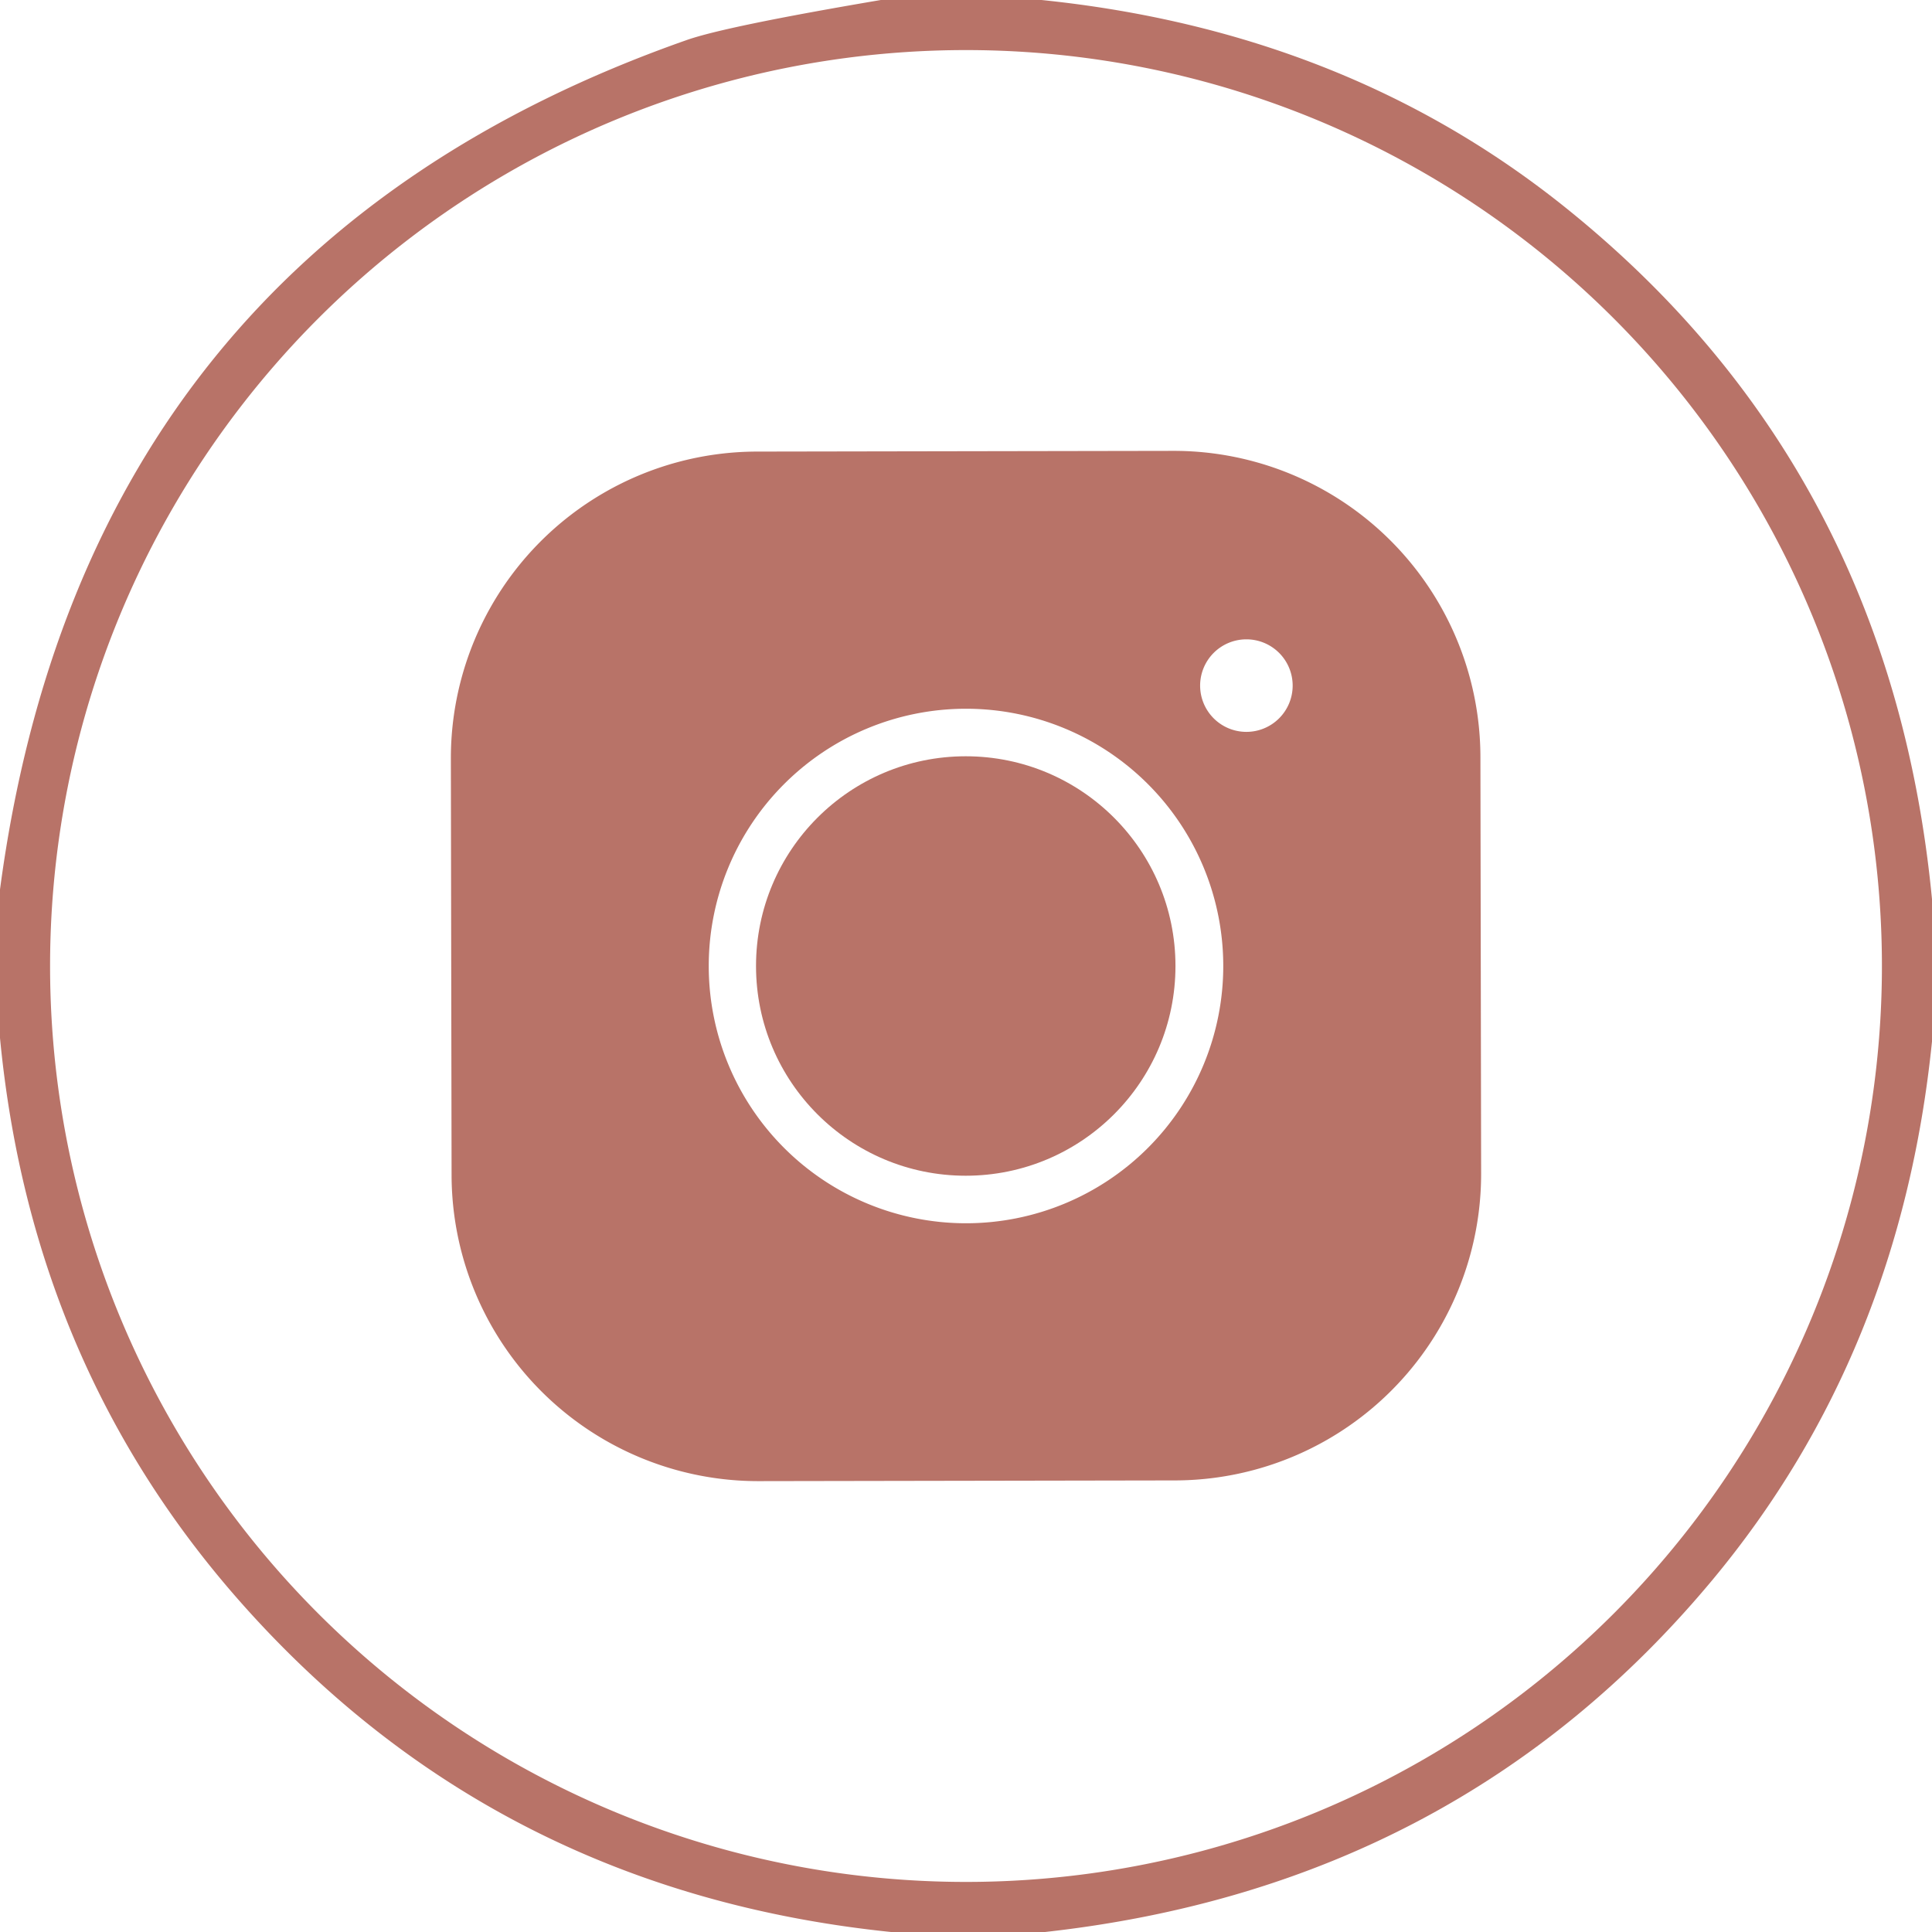
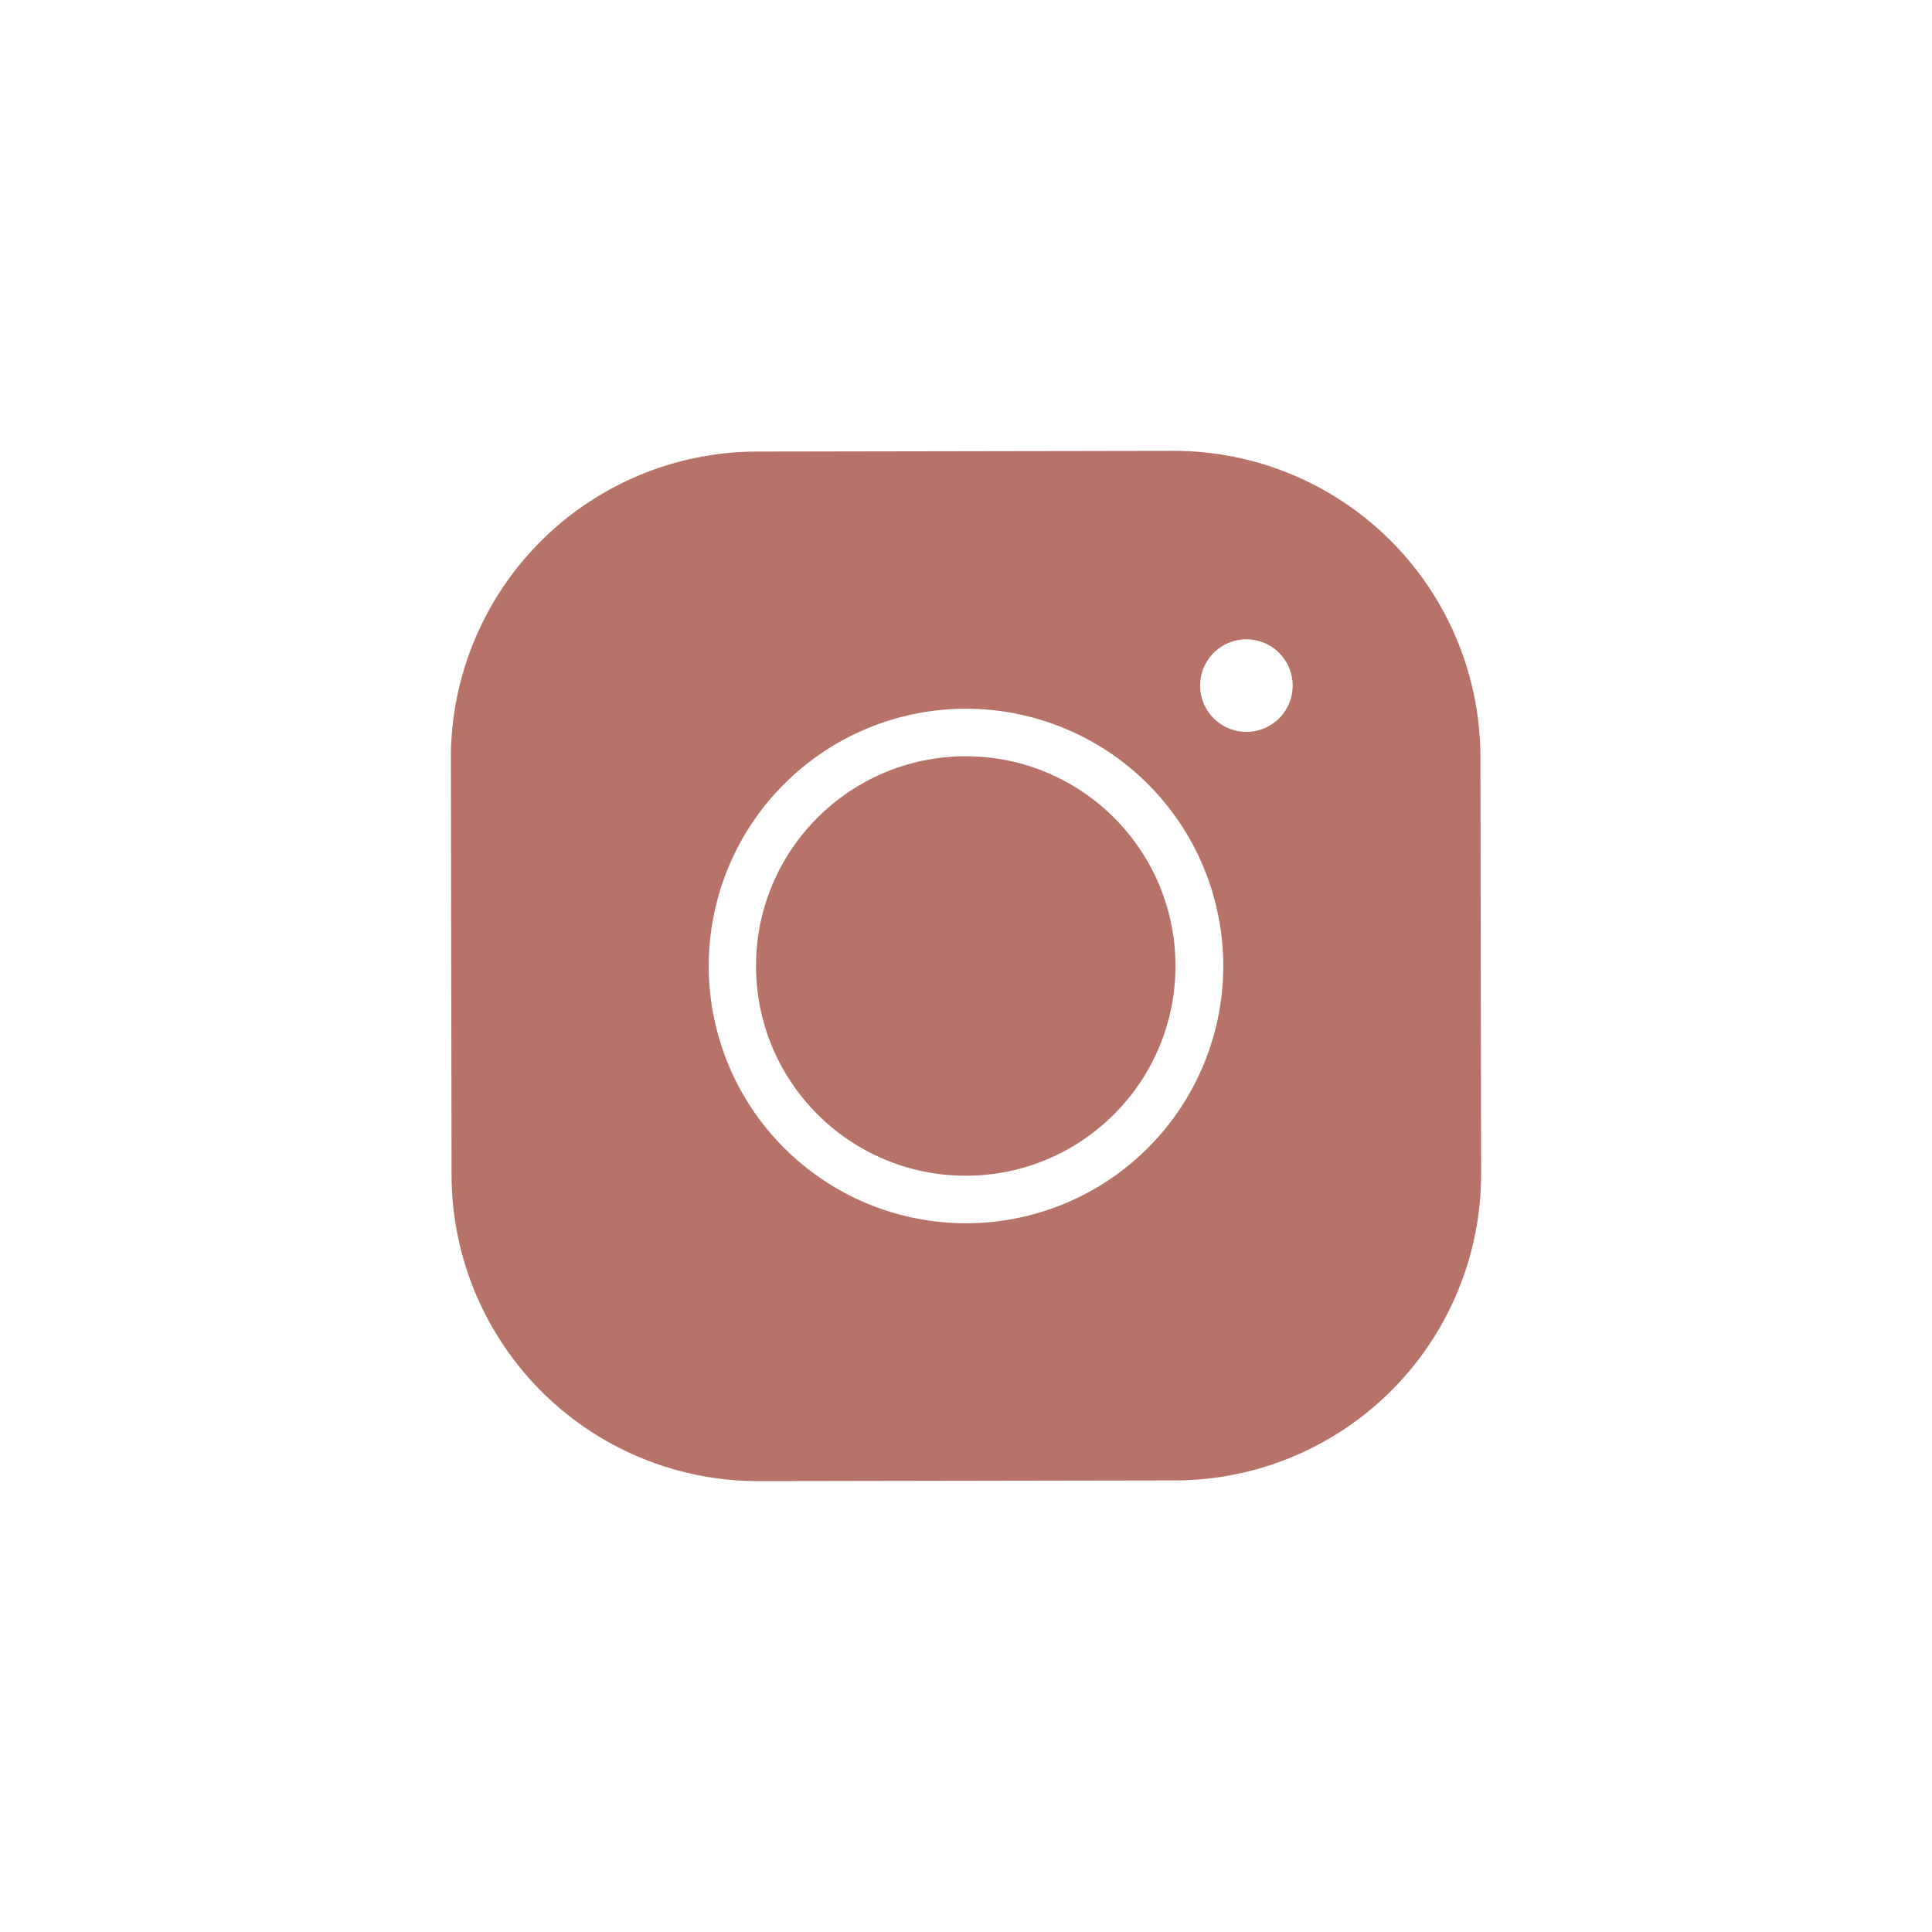
<svg xmlns="http://www.w3.org/2000/svg" viewBox="0.00 0.00 76.00 76.00">
-   <path fill="#b87368" d=" M 34.65 0.00 L 40.97 0.00 Q 52.85 1.22 61.45 8.06 Q 74.36 18.34 76.00 35.37 L 76.00 40.97 Q 74.75 53.26 67.38 62.13 Q 57.34 74.20 41.11 76.00 L 35.05 76.00 Q 19.71 74.42 9.70 63.29 Q 1.25 53.90 0.00 40.83 L 0.00 34.99 Q 3.34 9.90 27.00 1.58 Q 28.52 1.04 34.65 0.00 Z M 74.03 38.00 A 36.03 36.03 0.0 0 0 38.00 1.97 A 36.03 36.03 0.0 0 0 1.97 38.00 A 36.03 36.03 0.0 0 0 38.00 74.03 A 36.03 36.03 0.0 0 0 74.03 38.00 Z" />
-   <path fill="#b87368" d=" M 58.264 46.155 A 12.06 12.06 0.0 0 1 46.225 58.236 L 29.845 58.264 A 12.06 12.06 0.0 0 1 17.764 46.225 L 17.736 29.845 A 12.06 12.06 0.0 0 1 29.775 17.764 L 46.155 17.736 A 12.06 12.06 0.0 0 1 58.236 29.775 L 58.264 46.155 Z M 50.85 26.97 A 1.82 1.82 0.0 0 0 49.03 25.15 A 1.82 1.82 0.0 0 0 47.21 26.97 A 1.82 1.82 0.0 0 0 49.03 28.79 A 1.82 1.82 0.0 0 0 50.85 26.97 Z M 48.12 38.00 A 10.12 10.12 0.0 0 0 38.00 27.88 A 10.12 10.12 0.0 0 0 27.88 38.00 A 10.12 10.12 0.0 0 0 38.00 48.12 A 10.12 10.12 0.0 0 0 48.12 38.00 Z" />
+   <path fill="#b87368" d=" M 58.264 46.155 A 12.06 12.06 0.0 0 1 46.225 58.236 L 29.845 58.264 A 12.06 12.06 0.0 0 1 17.764 46.225 L 17.736 29.845 A 12.06 12.06 0.0 0 1 29.775 17.764 L 46.155 17.736 A 12.06 12.06 0.0 0 1 58.236 29.775 L 58.264 46.155 Z M 50.85 26.97 A 1.82 1.82 0.0 0 0 49.03 25.15 A 1.82 1.82 0.0 0 0 47.21 26.97 A 1.82 1.82 0.0 0 0 49.03 28.79 A 1.82 1.82 0.0 0 0 50.85 26.97 Z M 48.12 38.00 A 10.12 10.12 0.0 0 0 38.00 27.88 A 10.12 10.12 0.0 0 0 27.88 38.00 A 10.12 10.12 0.0 0 0 48.12 38.00 Z" />
  <circle fill="#b87368" cx="37.99" cy="38.00" r="8.25" />
</svg>